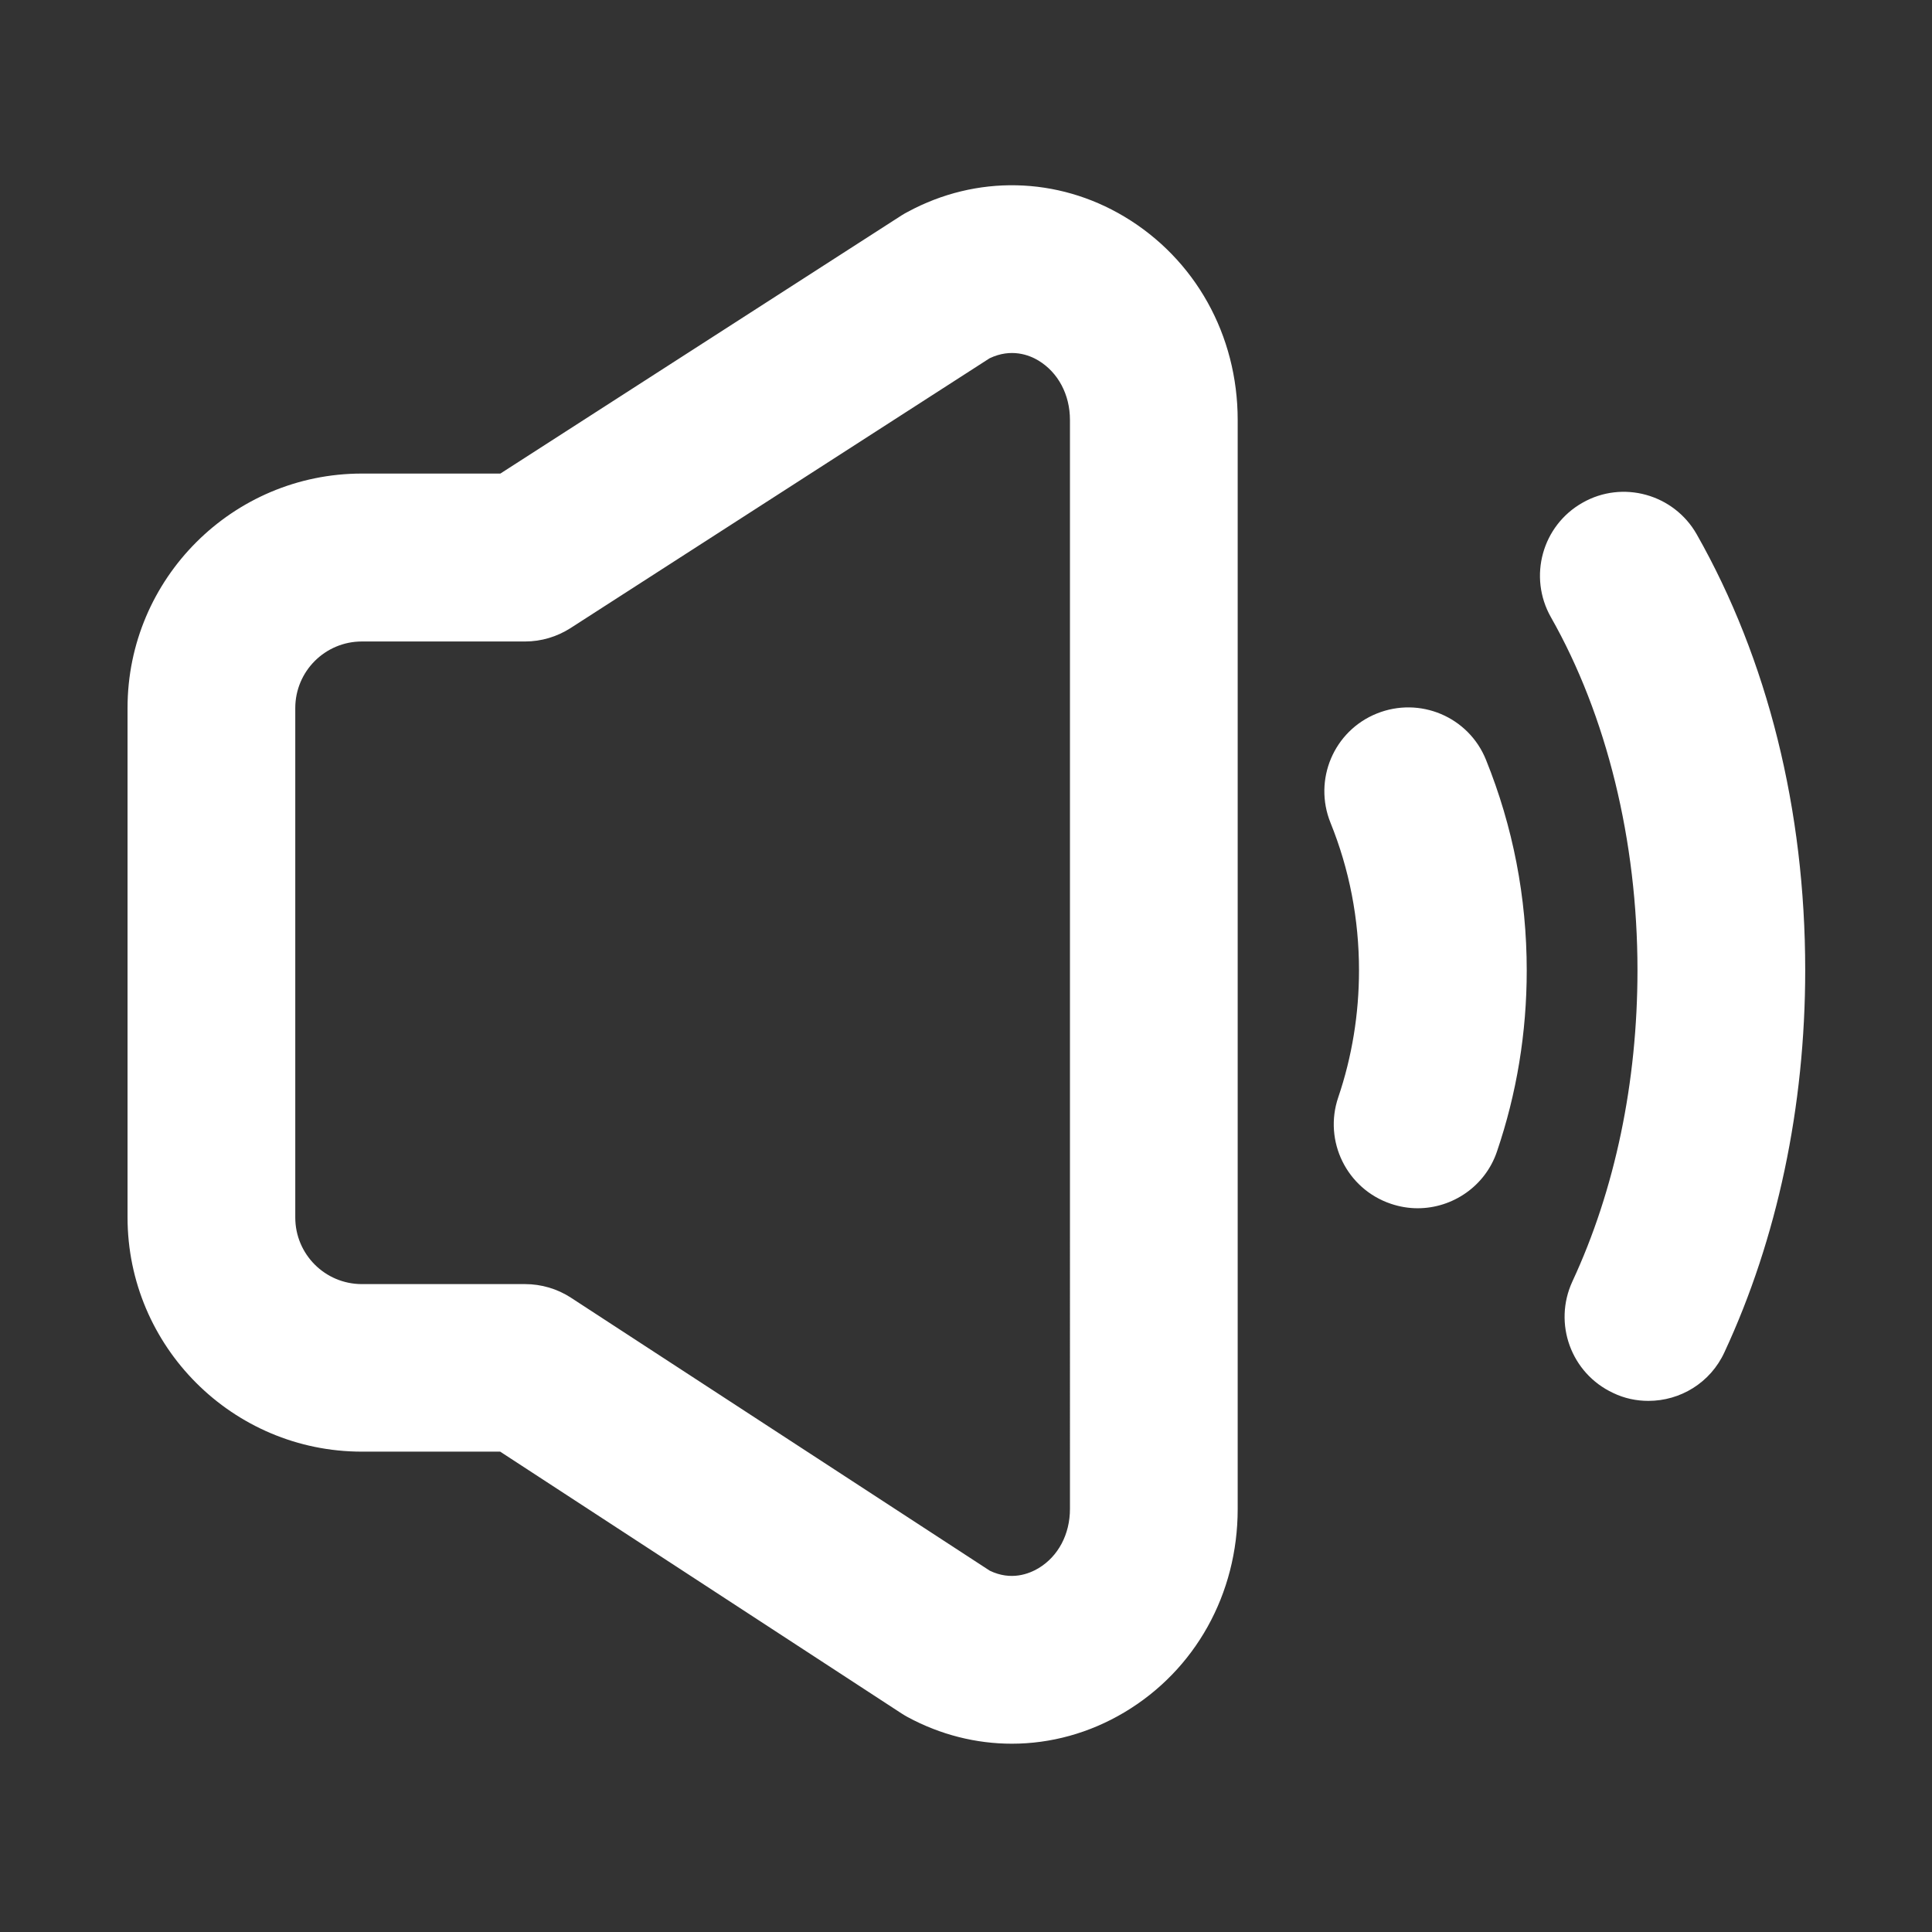
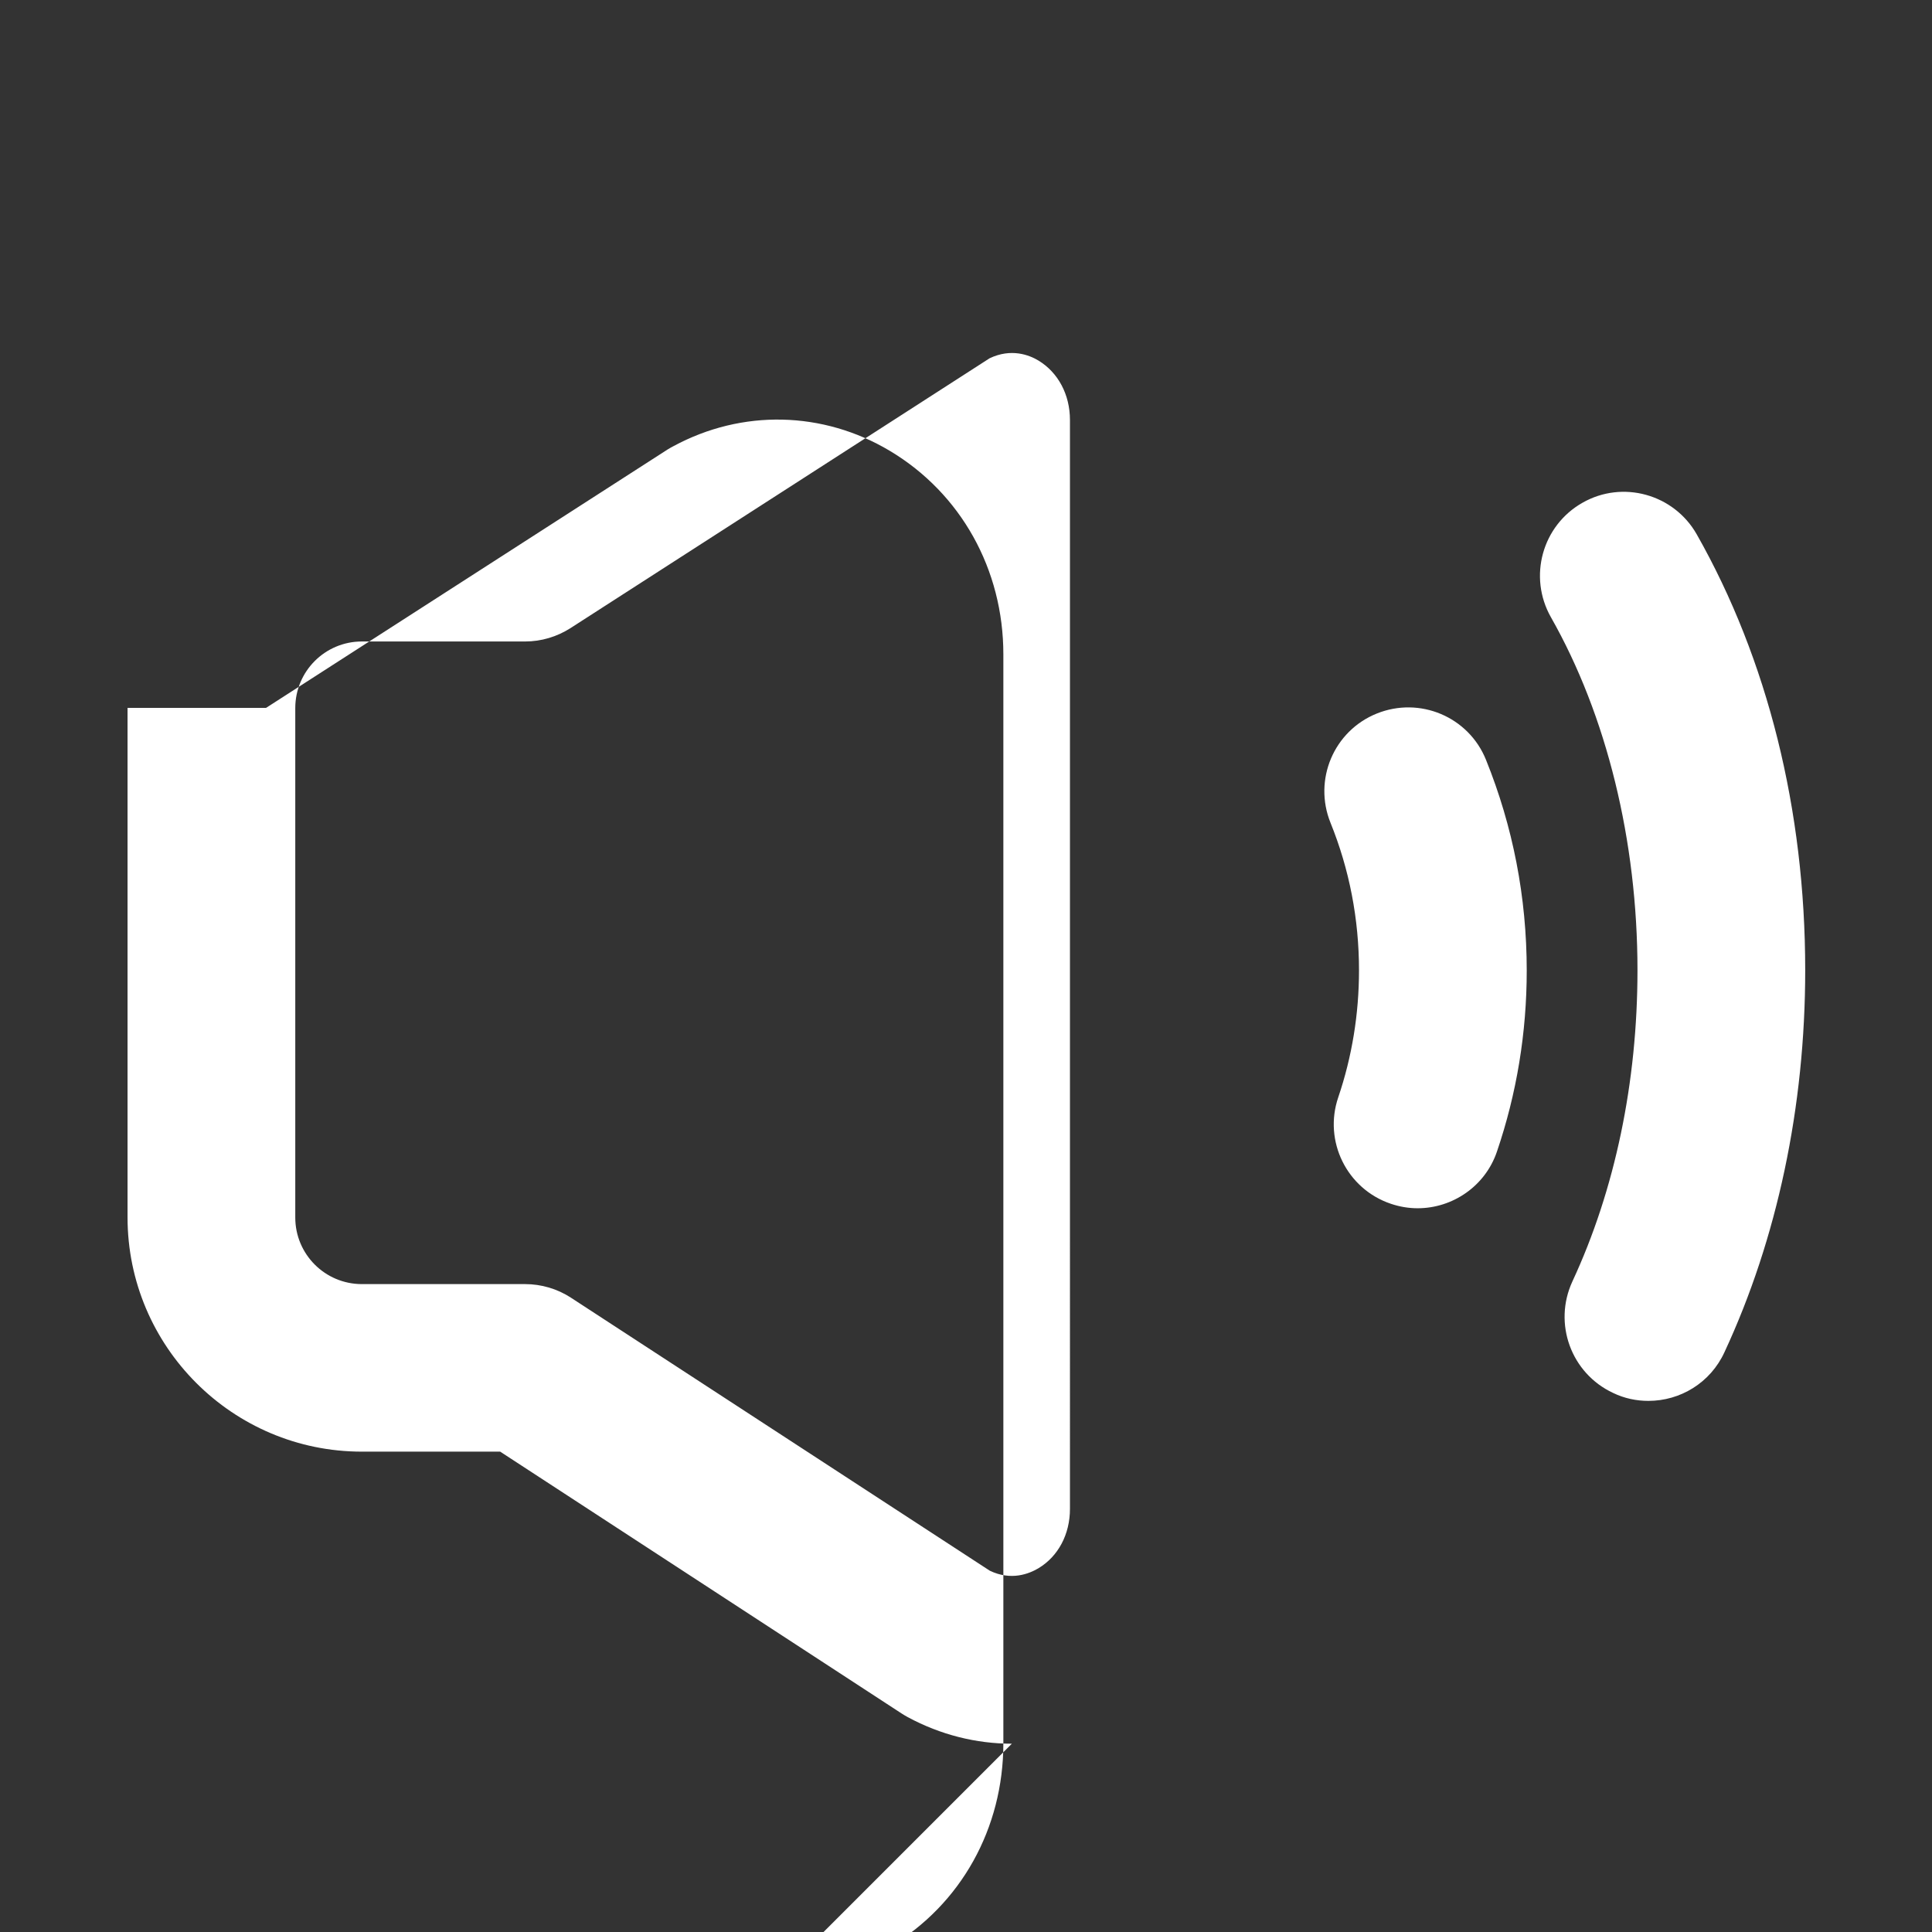
<svg xmlns="http://www.w3.org/2000/svg" t="1727338816495" class="icon" viewBox="0 0 1024 1024" version="1.1" p-id="7315" width="200" height="200">
  <rect x="0" y="0" width="1024" height="1024" fill="#333333" stroke="none" />
-   <path d="M536.3 924.2c-18.9 0-37.8-4.7-55.2-14.1-1.1-0.6-2.1-1.2-3.2-1.9L265.1 769.4h-73.3c-68.5 0-124.2-55.7-124.2-124.2v-270c0-68.5 55.7-124.2 124.2-124.2h73.4l212.9-137c1-0.6 2-1.2 3-1.7 36.4-19.7 79.3-18.7 114.8 2.5 37.6 22.5 60.1 62.8 60.1 107.8v577.2c0 45.1-22.5 85.4-60.1 107.8-18.5 11-39 16.6-59.6 16.6z m-11.7-91.7c11.4 5.5 20.9 1.6 25.8-1.3 10.5-6.3 16.7-18 16.7-31.5V222.6c0-13.5-6.3-25.2-16.7-31.5-4.8-2.9-14.4-6.7-25.9-1.2l-222.1 143c-7.2 4.6-15.5 7.1-24.1 7.1h-86.5c-19.5 0-35.3 15.8-35.3 35.3v270c0 19.5 15.8 35.3 35.3 35.3h86.5c8.6 0 17.1 2.5 24.3 7.2l222 144.7zM751.4 640.4c-4.8 0-9.6-0.8-14.3-2.4-23.3-7.9-35.7-33.2-27.8-56.4 7.3-21.5 11-44.2 11-67.3 0-27.2-5.1-53.5-15.1-78.2-9.2-22.8 1.7-48.7 24.5-57.9 22.8-9.2 48.7 1.7 57.9 24.5 14.3 35.4 21.6 72.9 21.6 111.7 0 32.9-5.3 65.2-15.8 96-6.2 18.3-23.5 30-42 30zM873.7 742.5c-6.3 0-12.7-1.3-18.7-4.2-22.3-10.4-31.9-36.8-21.6-59.1 22.6-48.6 34.5-105.6 34.5-165 0-68.5-16.3-135-45.9-187.1-12.1-21.4-4.6-48.5 16.7-60.6 21.3-12.2 48.5-4.6 60.6 16.7 37.6 66.3 57.5 146.1 57.5 231 0 72.3-14.8 142.3-42.8 202.5-7.5 16.3-23.5 25.8-40.3 25.8z" fill="#ffffff" p-id="7316" />
+   <path d="M536.3 924.2c-18.9 0-37.8-4.7-55.2-14.1-1.1-0.6-2.1-1.2-3.2-1.9L265.1 769.4h-73.3c-68.5 0-124.2-55.7-124.2-124.2v-270h73.4l212.9-137c1-0.6 2-1.2 3-1.7 36.4-19.7 79.3-18.7 114.8 2.5 37.6 22.5 60.1 62.8 60.1 107.8v577.2c0 45.1-22.5 85.4-60.1 107.8-18.5 11-39 16.6-59.6 16.6z m-11.7-91.7c11.4 5.5 20.9 1.6 25.8-1.3 10.5-6.3 16.7-18 16.7-31.5V222.6c0-13.5-6.3-25.2-16.7-31.5-4.8-2.9-14.4-6.7-25.9-1.2l-222.1 143c-7.2 4.6-15.5 7.1-24.1 7.1h-86.5c-19.5 0-35.3 15.8-35.3 35.3v270c0 19.5 15.8 35.3 35.3 35.3h86.5c8.6 0 17.1 2.5 24.3 7.2l222 144.7zM751.4 640.4c-4.8 0-9.6-0.8-14.3-2.4-23.3-7.9-35.7-33.2-27.8-56.4 7.3-21.5 11-44.2 11-67.3 0-27.2-5.1-53.5-15.1-78.2-9.2-22.8 1.7-48.7 24.5-57.9 22.8-9.2 48.7 1.7 57.9 24.5 14.3 35.4 21.6 72.9 21.6 111.7 0 32.9-5.3 65.2-15.8 96-6.2 18.3-23.5 30-42 30zM873.7 742.5c-6.3 0-12.7-1.3-18.7-4.2-22.3-10.4-31.9-36.8-21.6-59.1 22.6-48.6 34.5-105.6 34.5-165 0-68.5-16.3-135-45.9-187.1-12.1-21.4-4.6-48.5 16.7-60.6 21.3-12.2 48.5-4.6 60.6 16.7 37.6 66.3 57.5 146.1 57.5 231 0 72.3-14.8 142.3-42.8 202.5-7.5 16.3-23.5 25.8-40.3 25.8z" fill="#ffffff" p-id="7316" />
</svg>